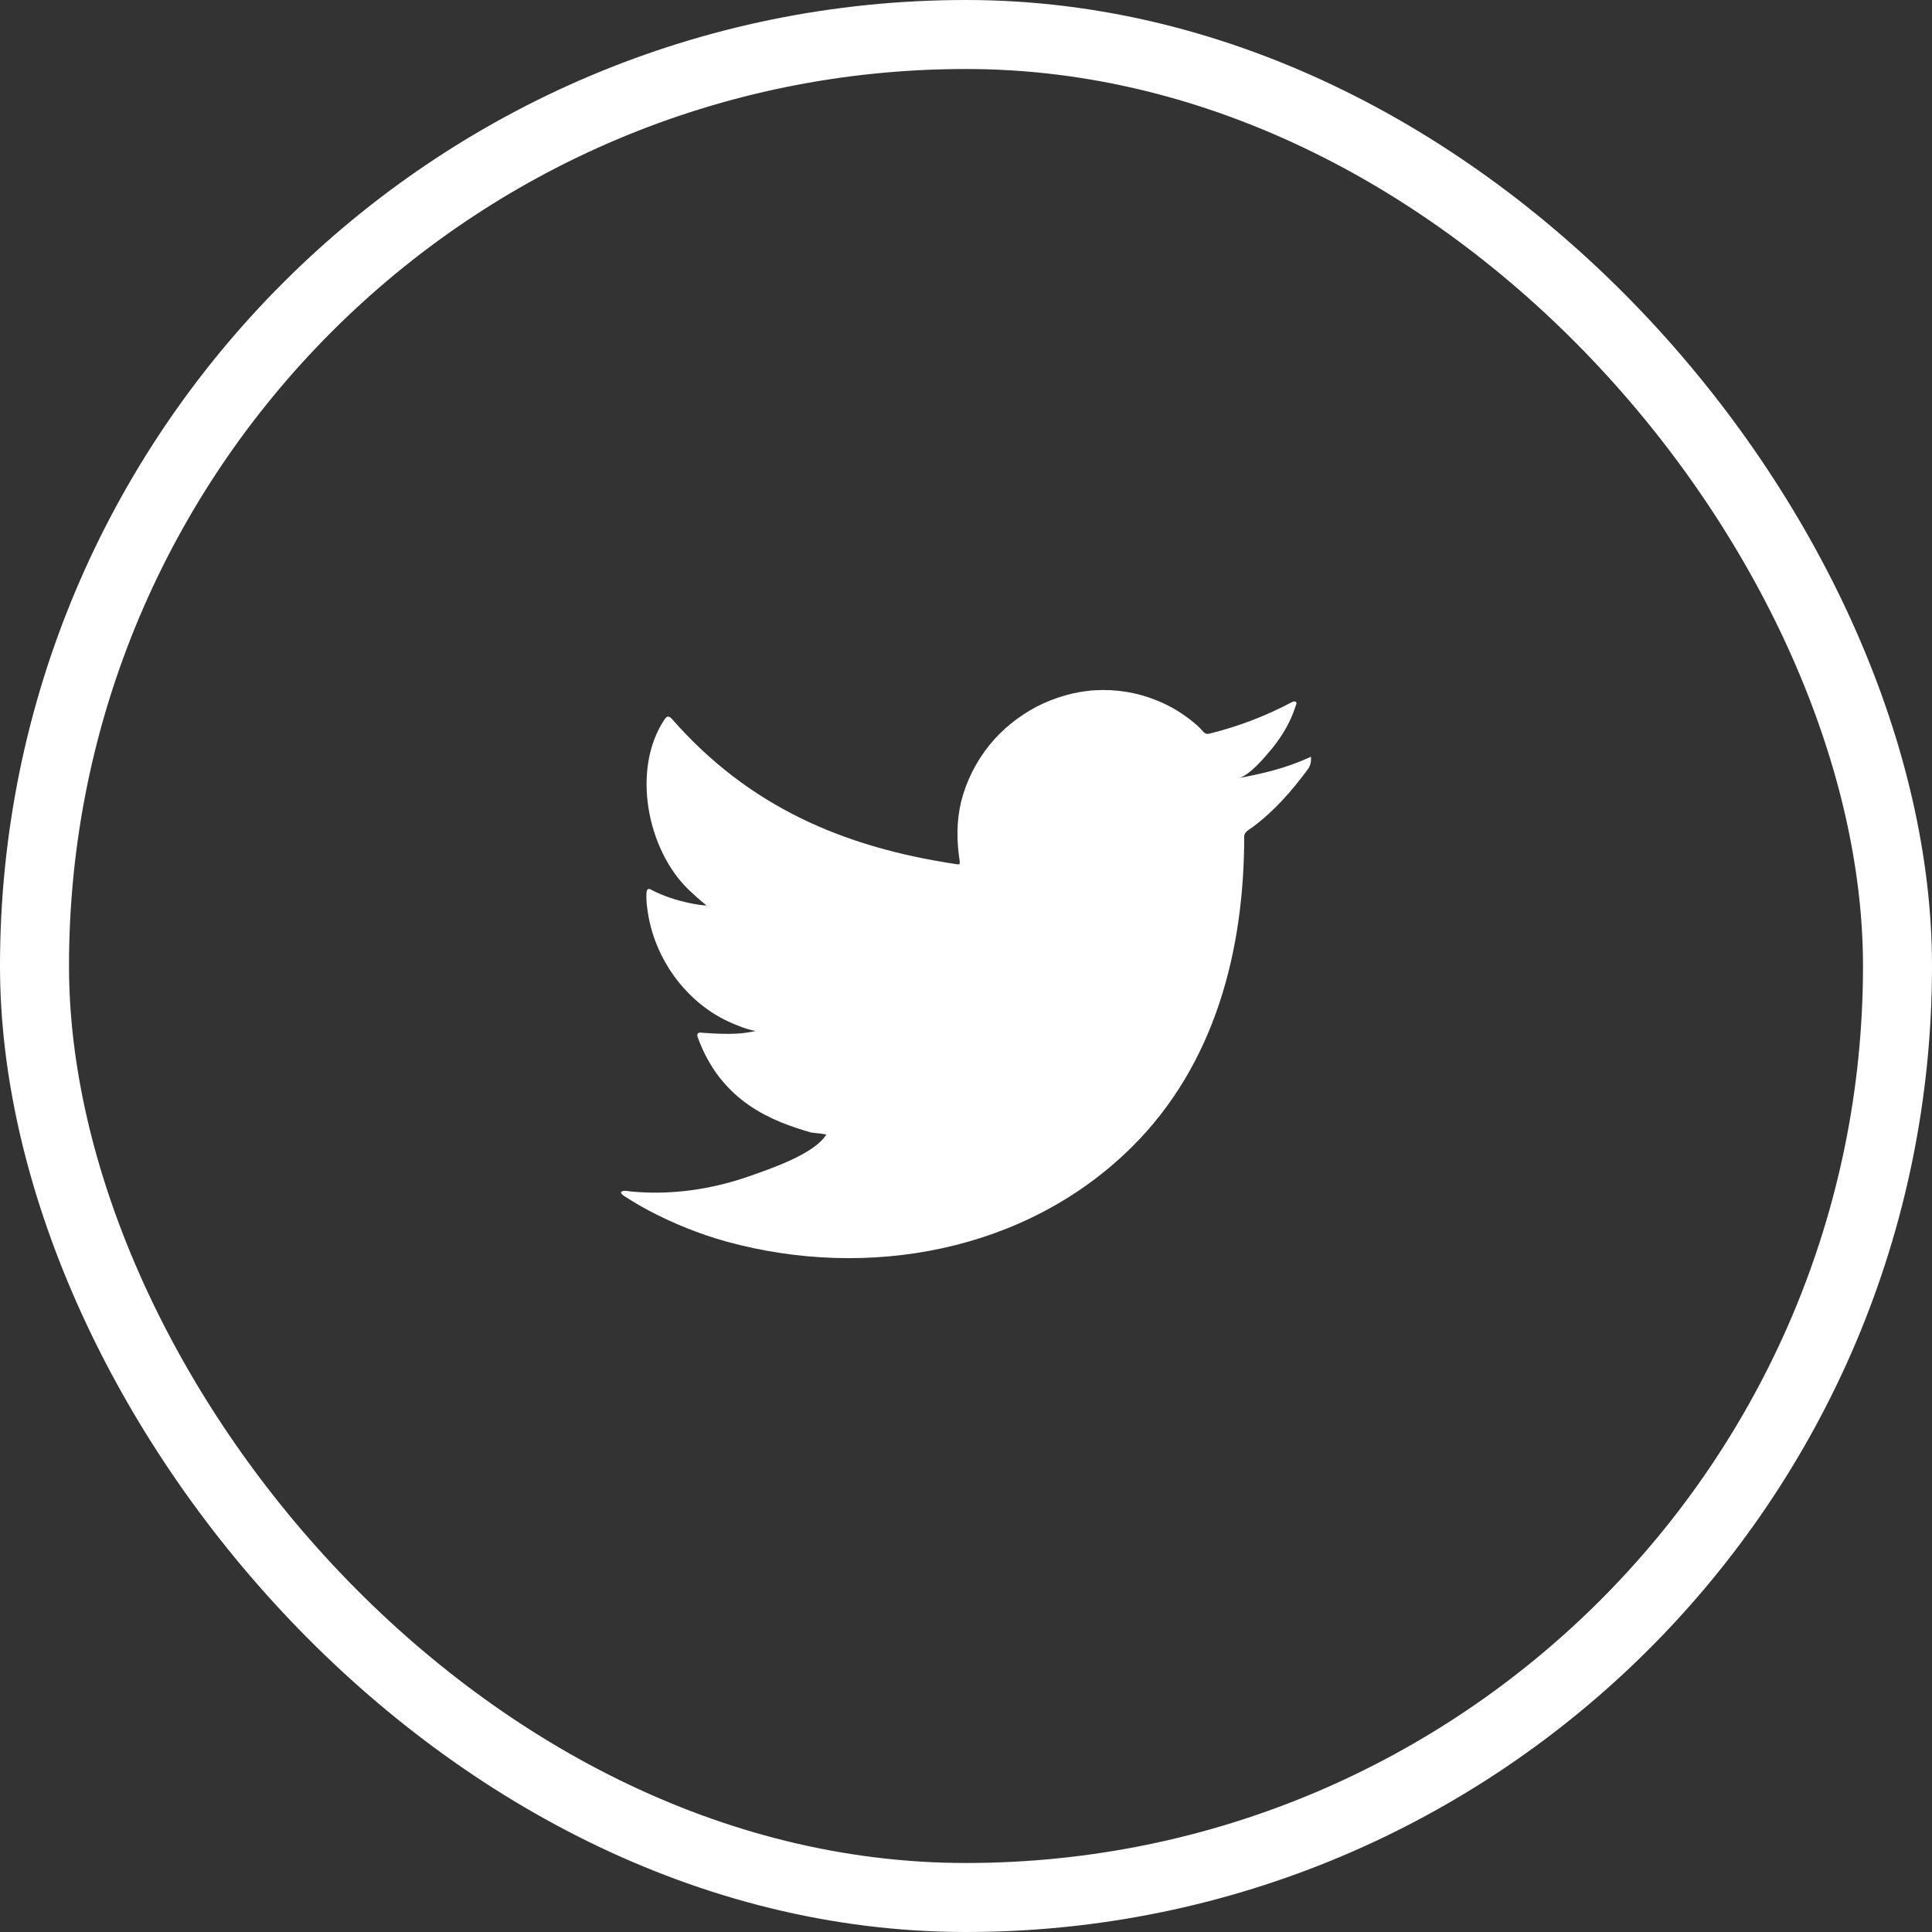
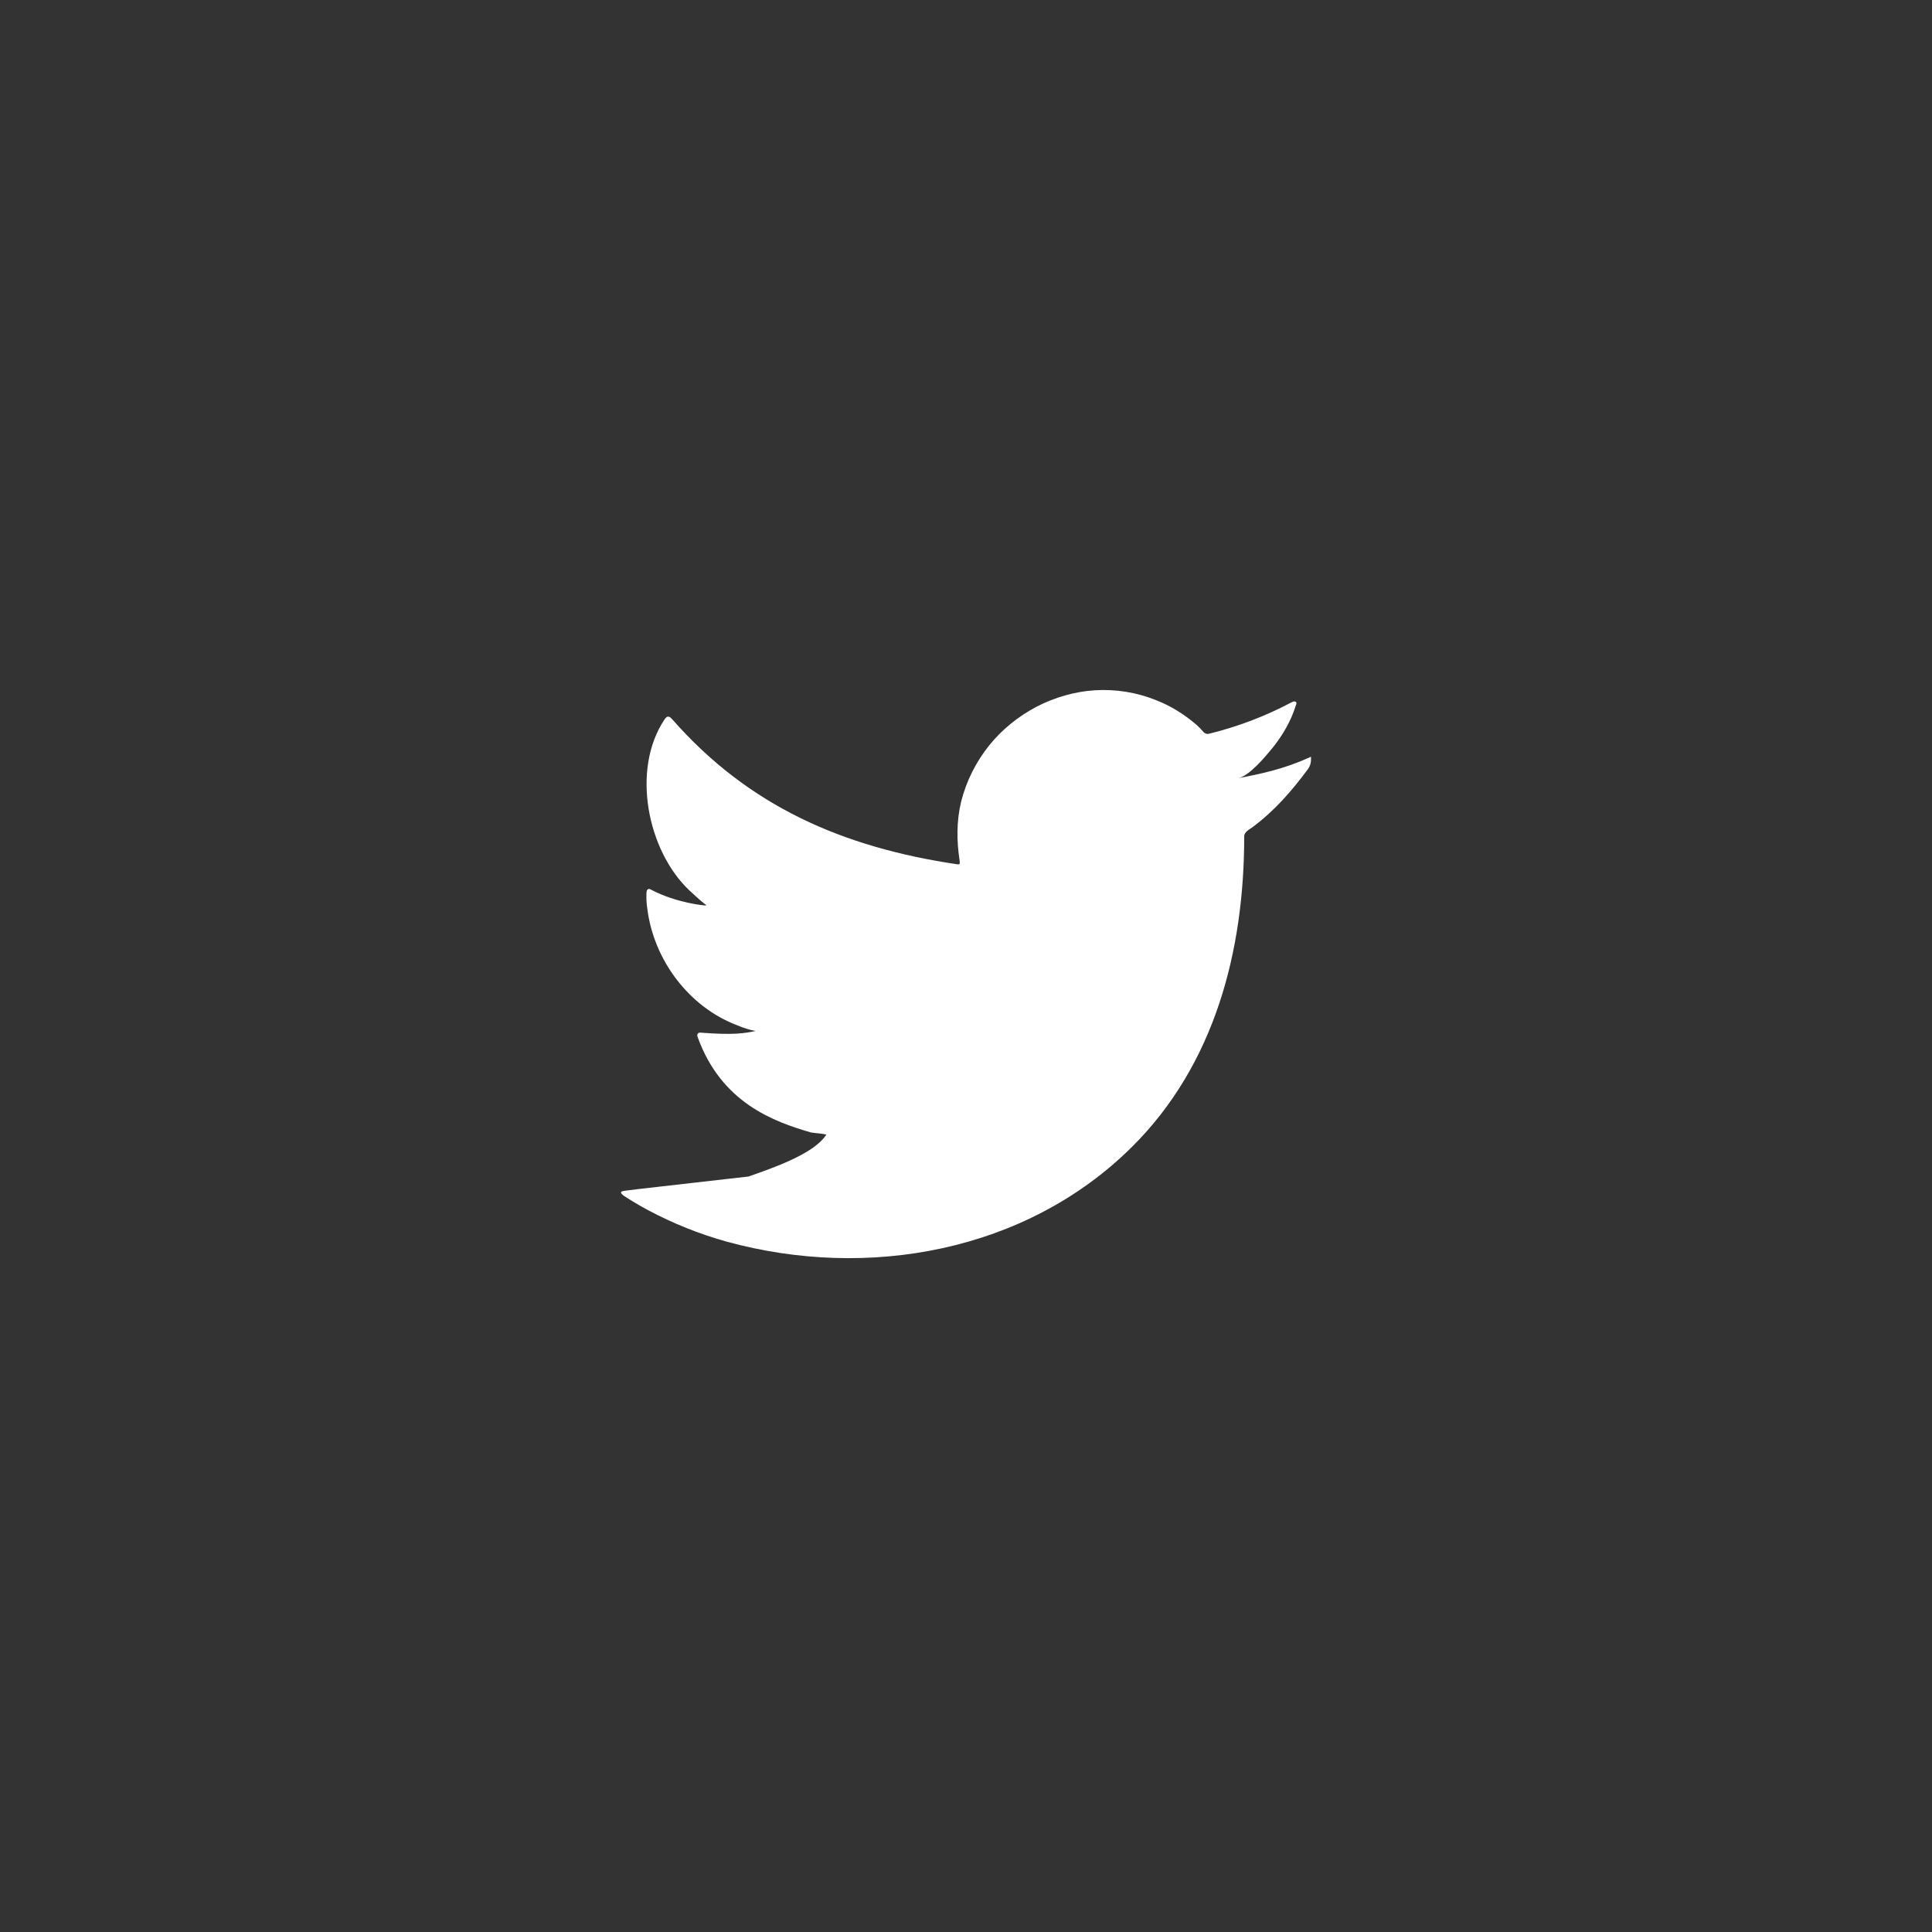
<svg xmlns="http://www.w3.org/2000/svg" width="28" height="28" viewBox="0 0 28 28" fill="none">
  <rect x="0" y="0" width="28" height="28" fill="#333333" stroke="none" />
-   <path d="M18.953 10.988C18.635 11.132 18.286 11.217 17.944 11.277C18.107 11.249 18.346 10.956 18.444 10.837C18.591 10.655 18.711 10.447 18.78 10.224C18.789 10.205 18.796 10.183 18.78 10.171C18.758 10.161 18.745 10.167 18.727 10.174C18.343 10.378 17.947 10.529 17.526 10.633C17.491 10.642 17.466 10.633 17.444 10.611C17.41 10.57 17.375 10.535 17.34 10.504C17.164 10.353 16.973 10.233 16.759 10.149C16.479 10.035 16.171 9.985 15.866 10.004C15.571 10.023 15.282 10.108 15.021 10.243C14.76 10.381 14.524 10.57 14.339 10.799C14.147 11.038 14.005 11.318 13.93 11.616C13.861 11.902 13.864 12.188 13.908 12.477C13.914 12.525 13.908 12.531 13.867 12.525C12.22 12.28 10.853 11.689 9.743 10.425C9.696 10.372 9.668 10.372 9.63 10.428C9.146 11.154 9.382 12.323 9.985 12.899C10.067 12.974 10.149 13.053 10.24 13.122C10.209 13.128 9.803 13.084 9.445 12.899C9.398 12.867 9.372 12.886 9.369 12.94C9.366 13.018 9.369 13.09 9.382 13.175C9.476 13.914 9.985 14.596 10.686 14.86C10.768 14.895 10.862 14.926 10.95 14.942C10.79 14.976 10.627 15.002 10.171 14.967C10.114 14.957 10.092 14.986 10.114 15.039C10.457 15.976 11.199 16.253 11.755 16.413C11.83 16.425 11.903 16.425 11.978 16.444C11.975 16.451 11.969 16.451 11.966 16.457C11.78 16.736 11.142 16.947 10.847 17.051C10.306 17.239 9.718 17.324 9.146 17.268C9.055 17.255 9.036 17.255 9.011 17.268C8.986 17.283 9.008 17.305 9.036 17.327C9.152 17.403 9.269 17.472 9.391 17.538C9.753 17.73 10.133 17.884 10.529 17.994C12.572 18.556 14.873 18.145 16.407 16.62C17.611 15.423 18.032 13.773 18.032 12.122C18.032 12.056 18.107 12.022 18.154 11.987C18.469 11.752 18.717 11.469 18.95 11.154C19.003 11.085 19 11.022 19 10.994V10.985C19 10.959 19.003 10.966 18.962 10.985L18.953 10.988Z" fill="white" />
+   <path d="M18.953 10.988C18.635 11.132 18.286 11.217 17.944 11.277C18.107 11.249 18.346 10.956 18.444 10.837C18.591 10.655 18.711 10.447 18.78 10.224C18.789 10.205 18.796 10.183 18.78 10.171C18.758 10.161 18.745 10.167 18.727 10.174C18.343 10.378 17.947 10.529 17.526 10.633C17.491 10.642 17.466 10.633 17.444 10.611C17.41 10.57 17.375 10.535 17.34 10.504C17.164 10.353 16.973 10.233 16.759 10.149C16.479 10.035 16.171 9.985 15.866 10.004C15.571 10.023 15.282 10.108 15.021 10.243C14.76 10.381 14.524 10.57 14.339 10.799C14.147 11.038 14.005 11.318 13.93 11.616C13.861 11.902 13.864 12.188 13.908 12.477C13.914 12.525 13.908 12.531 13.867 12.525C12.22 12.28 10.853 11.689 9.743 10.425C9.696 10.372 9.668 10.372 9.63 10.428C9.146 11.154 9.382 12.323 9.985 12.899C10.067 12.974 10.149 13.053 10.24 13.122C10.209 13.128 9.803 13.084 9.445 12.899C9.398 12.867 9.372 12.886 9.369 12.94C9.366 13.018 9.369 13.09 9.382 13.175C9.476 13.914 9.985 14.596 10.686 14.86C10.768 14.895 10.862 14.926 10.95 14.942C10.79 14.976 10.627 15.002 10.171 14.967C10.114 14.957 10.092 14.986 10.114 15.039C10.457 15.976 11.199 16.253 11.755 16.413C11.83 16.425 11.903 16.425 11.978 16.444C11.975 16.451 11.969 16.451 11.966 16.457C11.78 16.736 11.142 16.947 10.847 17.051C9.055 17.255 9.036 17.255 9.011 17.268C8.986 17.283 9.008 17.305 9.036 17.327C9.152 17.403 9.269 17.472 9.391 17.538C9.753 17.73 10.133 17.884 10.529 17.994C12.572 18.556 14.873 18.145 16.407 16.62C17.611 15.423 18.032 13.773 18.032 12.122C18.032 12.056 18.107 12.022 18.154 11.987C18.469 11.752 18.717 11.469 18.95 11.154C19.003 11.085 19 11.022 19 10.994V10.985C19 10.959 19.003 10.966 18.962 10.985L18.953 10.988Z" fill="white" />
  <path fill-rule="evenodd" clip-rule="evenodd" d="M12.299 18.207C12.299 18.192 12.475 18.207 12.299 18.207C12.299 18.198 12.321 18.207 12.299 18.207Z" fill="white" />
-   <path fill-rule="evenodd" clip-rule="evenodd" d="M15.835 10.01C15.835 10.01 15.809 10.019 15.794 10.01H15.835Z" fill="white" />
-   <rect x="0.5" y="0.5" width="27" height="27" rx="13.5" stroke="white" />
</svg>